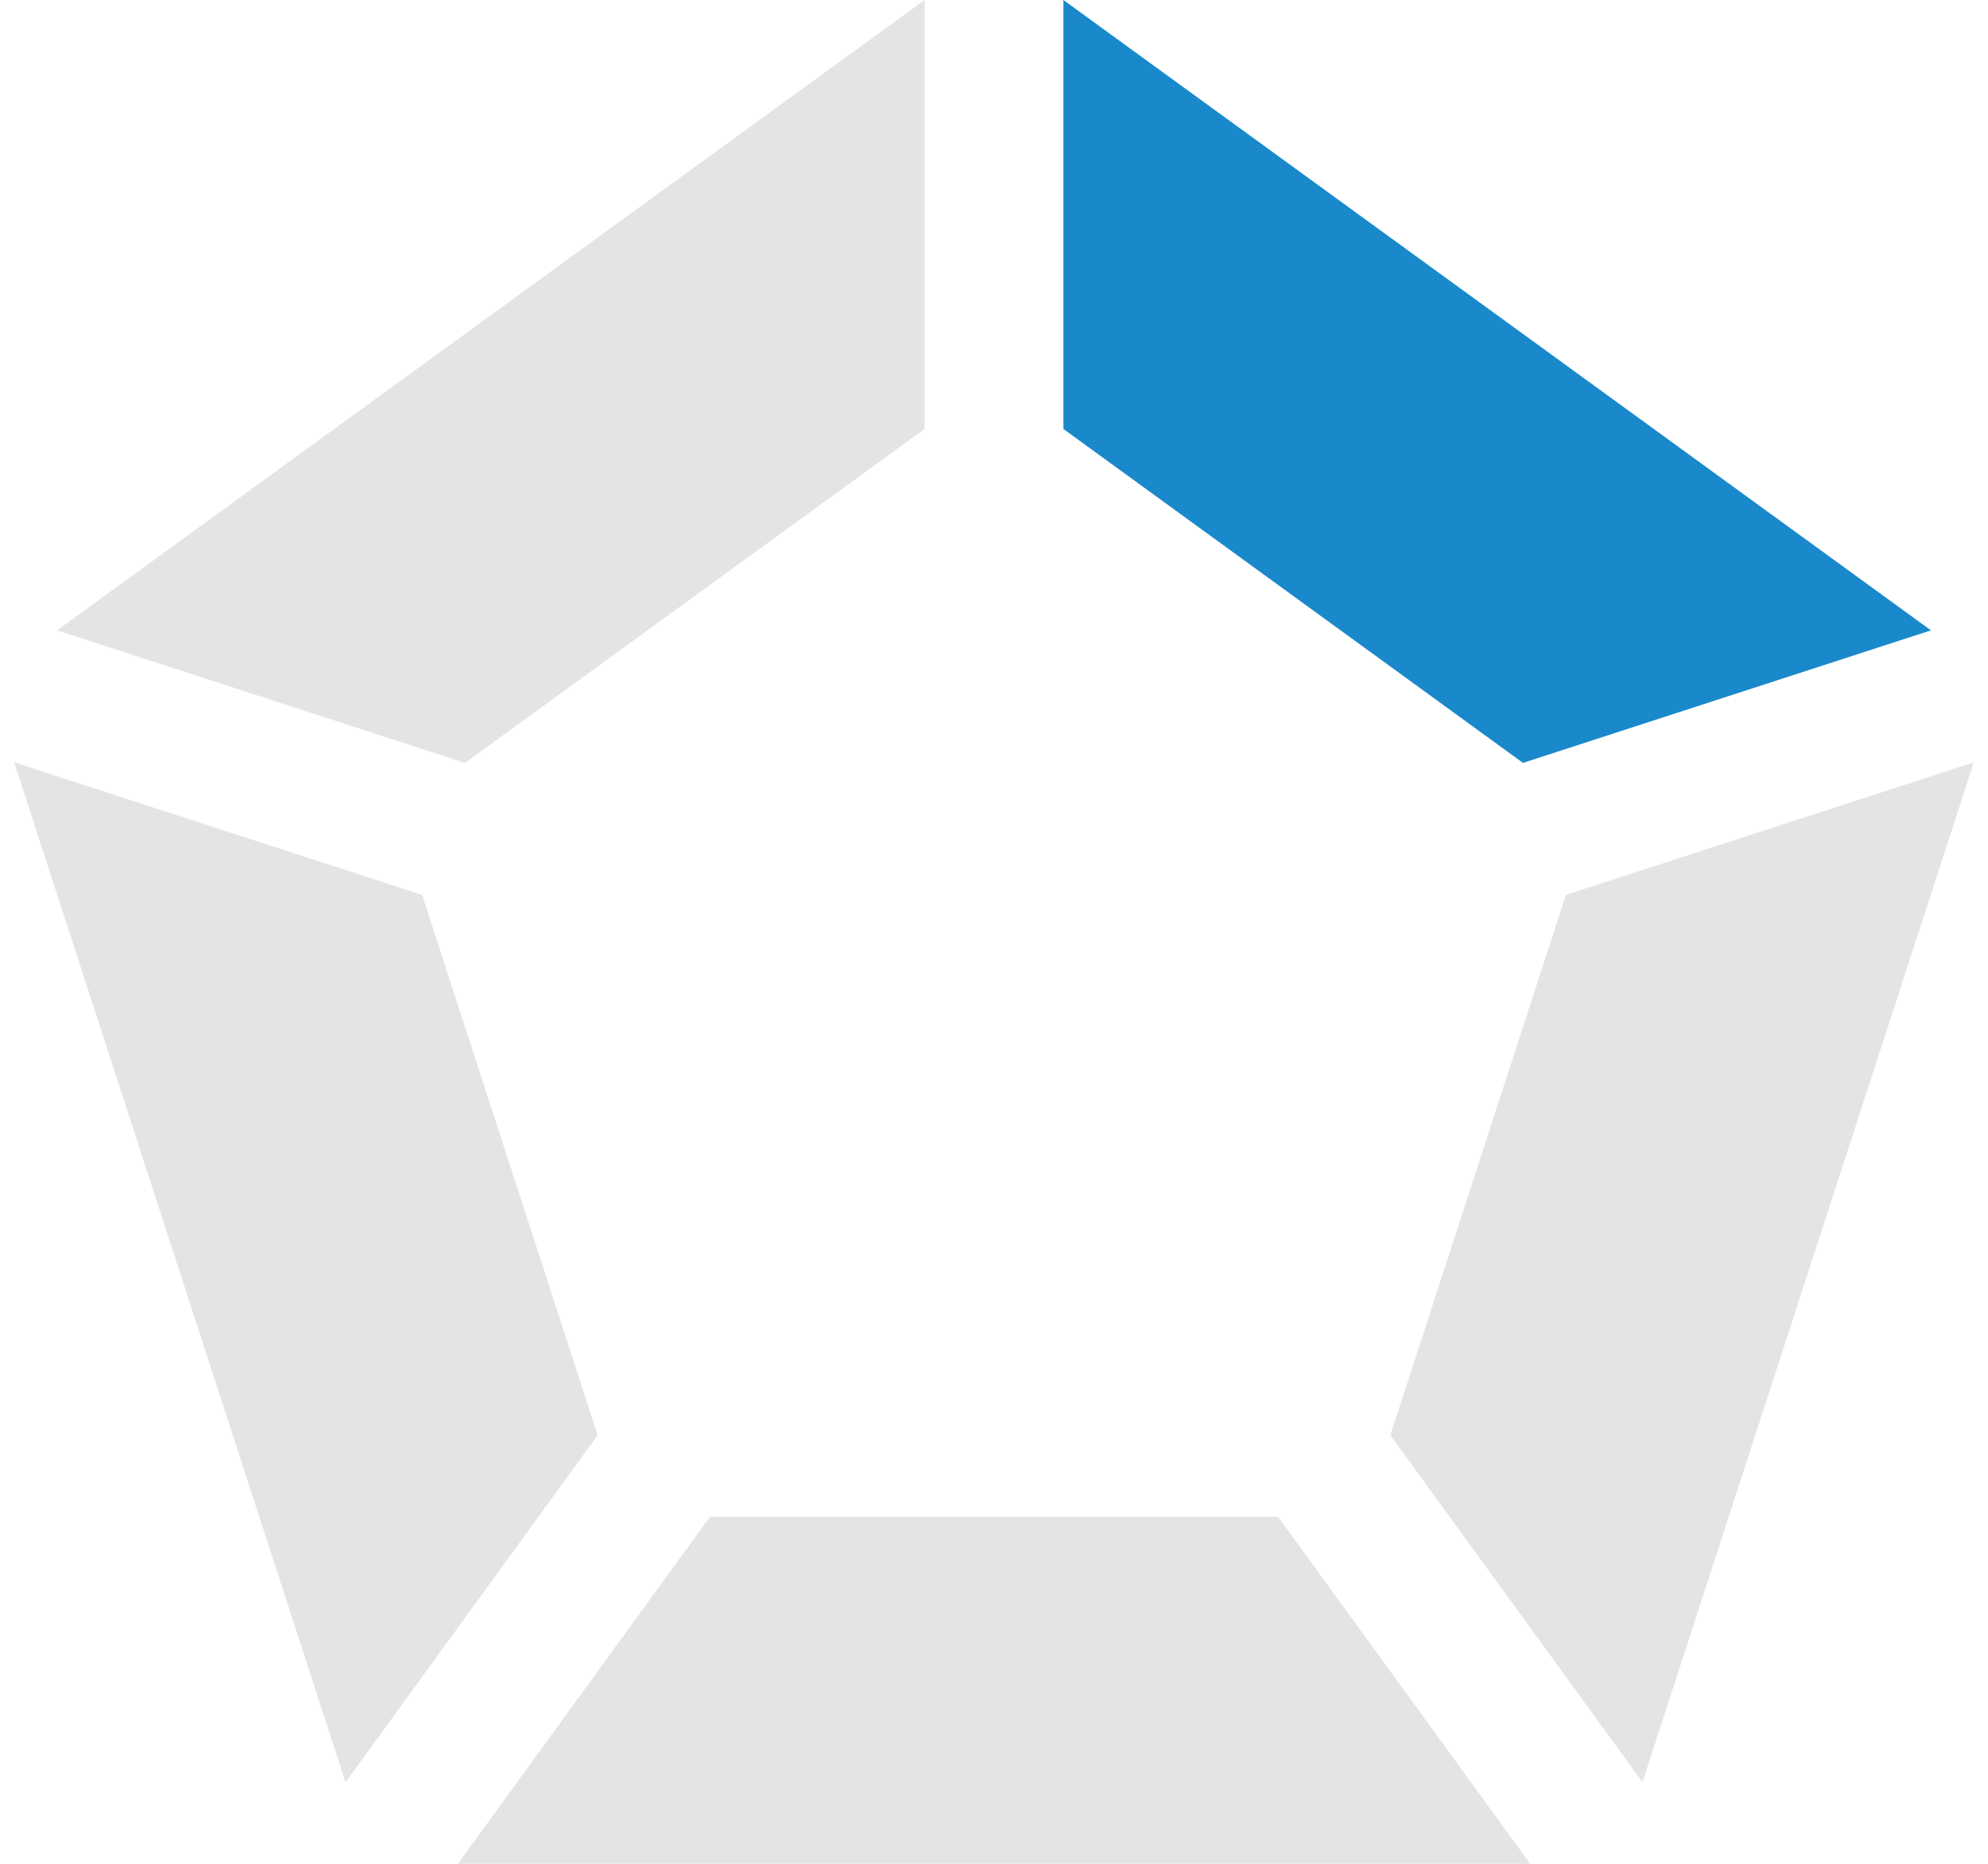
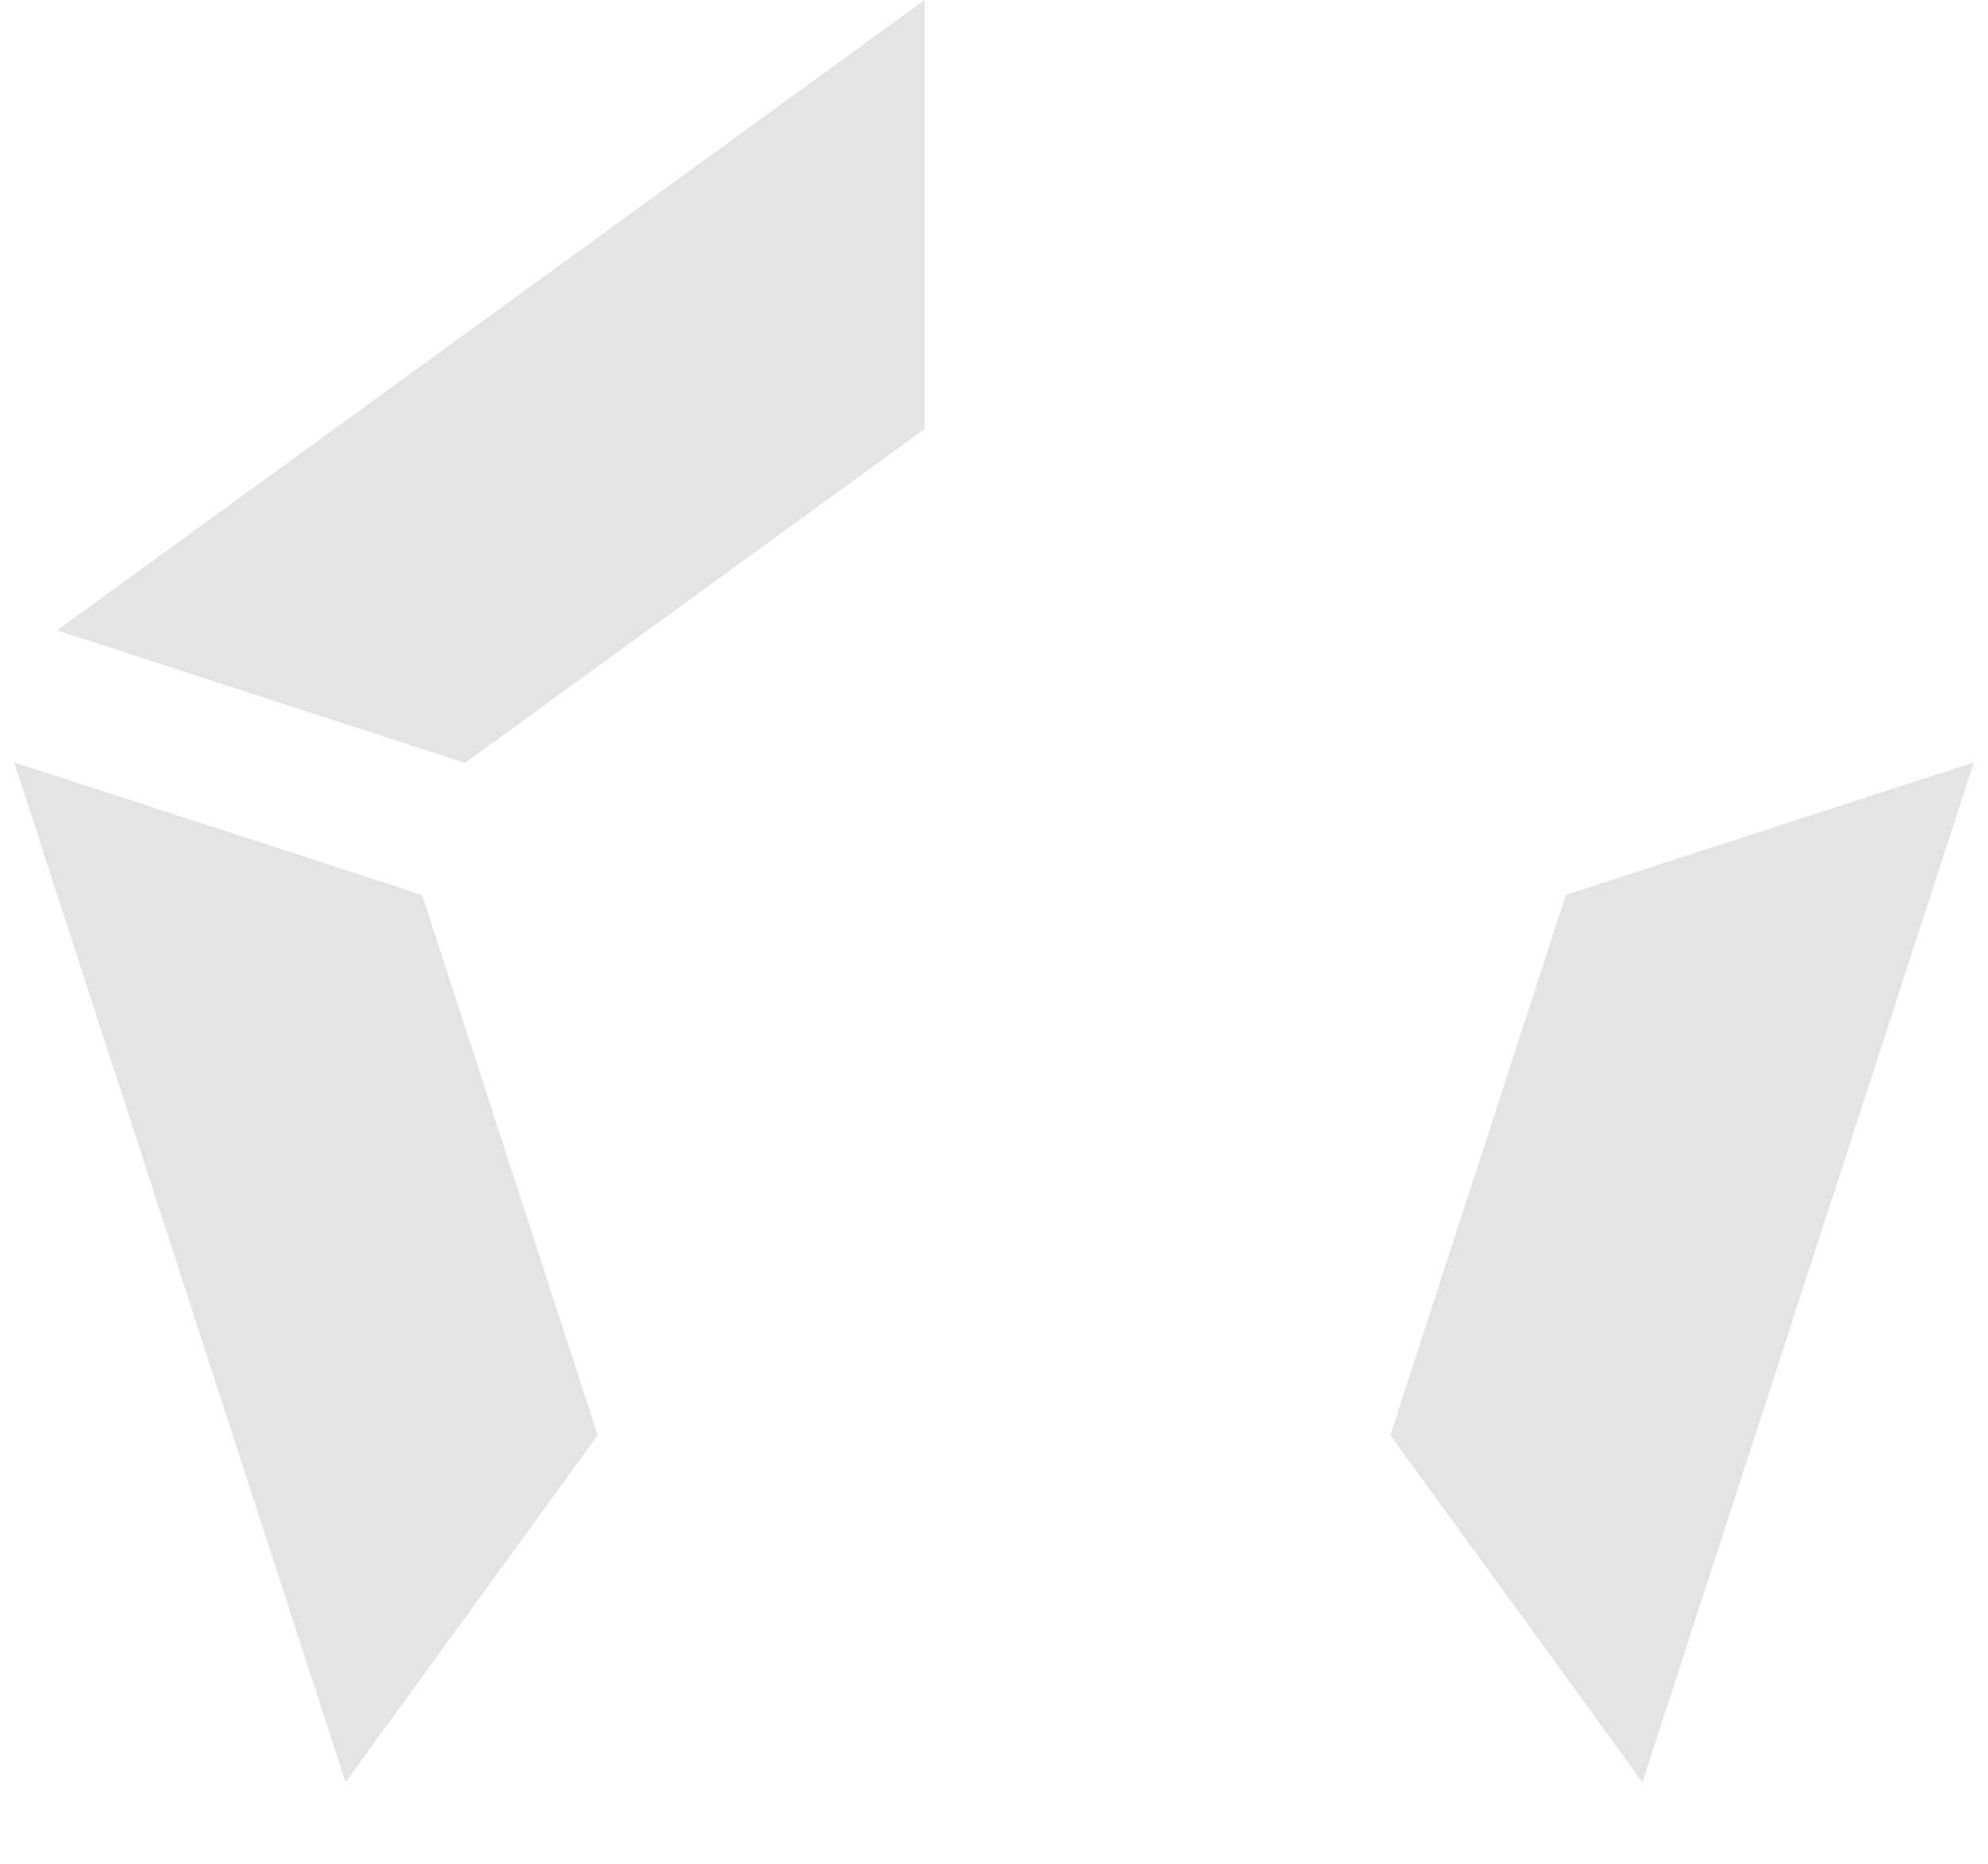
<svg xmlns="http://www.w3.org/2000/svg" id="Layer_1" viewBox="0 0 64 60">
  <defs>
    <style>.cls-1{fill:#e4e4e4;}.cls-1,.cls-2{stroke-width:0px;}.cls-2{fill:#1989cb;}</style>
  </defs>
  <polygon class="cls-1" points="29.766 13.809 29.766 0 1.837 20.292 14.97 24.559 29.766 13.809" />
-   <polygon class="cls-2" points="49.03 24.559 62.163 20.292 34.234 0 34.234 13.809 49.03 24.559" />
  <polygon class="cls-1" points="44.759 46.202 52.876 57.373 63.544 24.542 50.411 28.809 44.759 46.202" />
  <polygon class="cls-1" points="13.589 28.809 .456 24.542 11.124 57.374 19.241 46.202 13.589 28.809" />
-   <polygon class="cls-1" points="22.856 48.828 14.739 60 49.261 60 41.144 48.828 22.856 48.828" />
</svg>